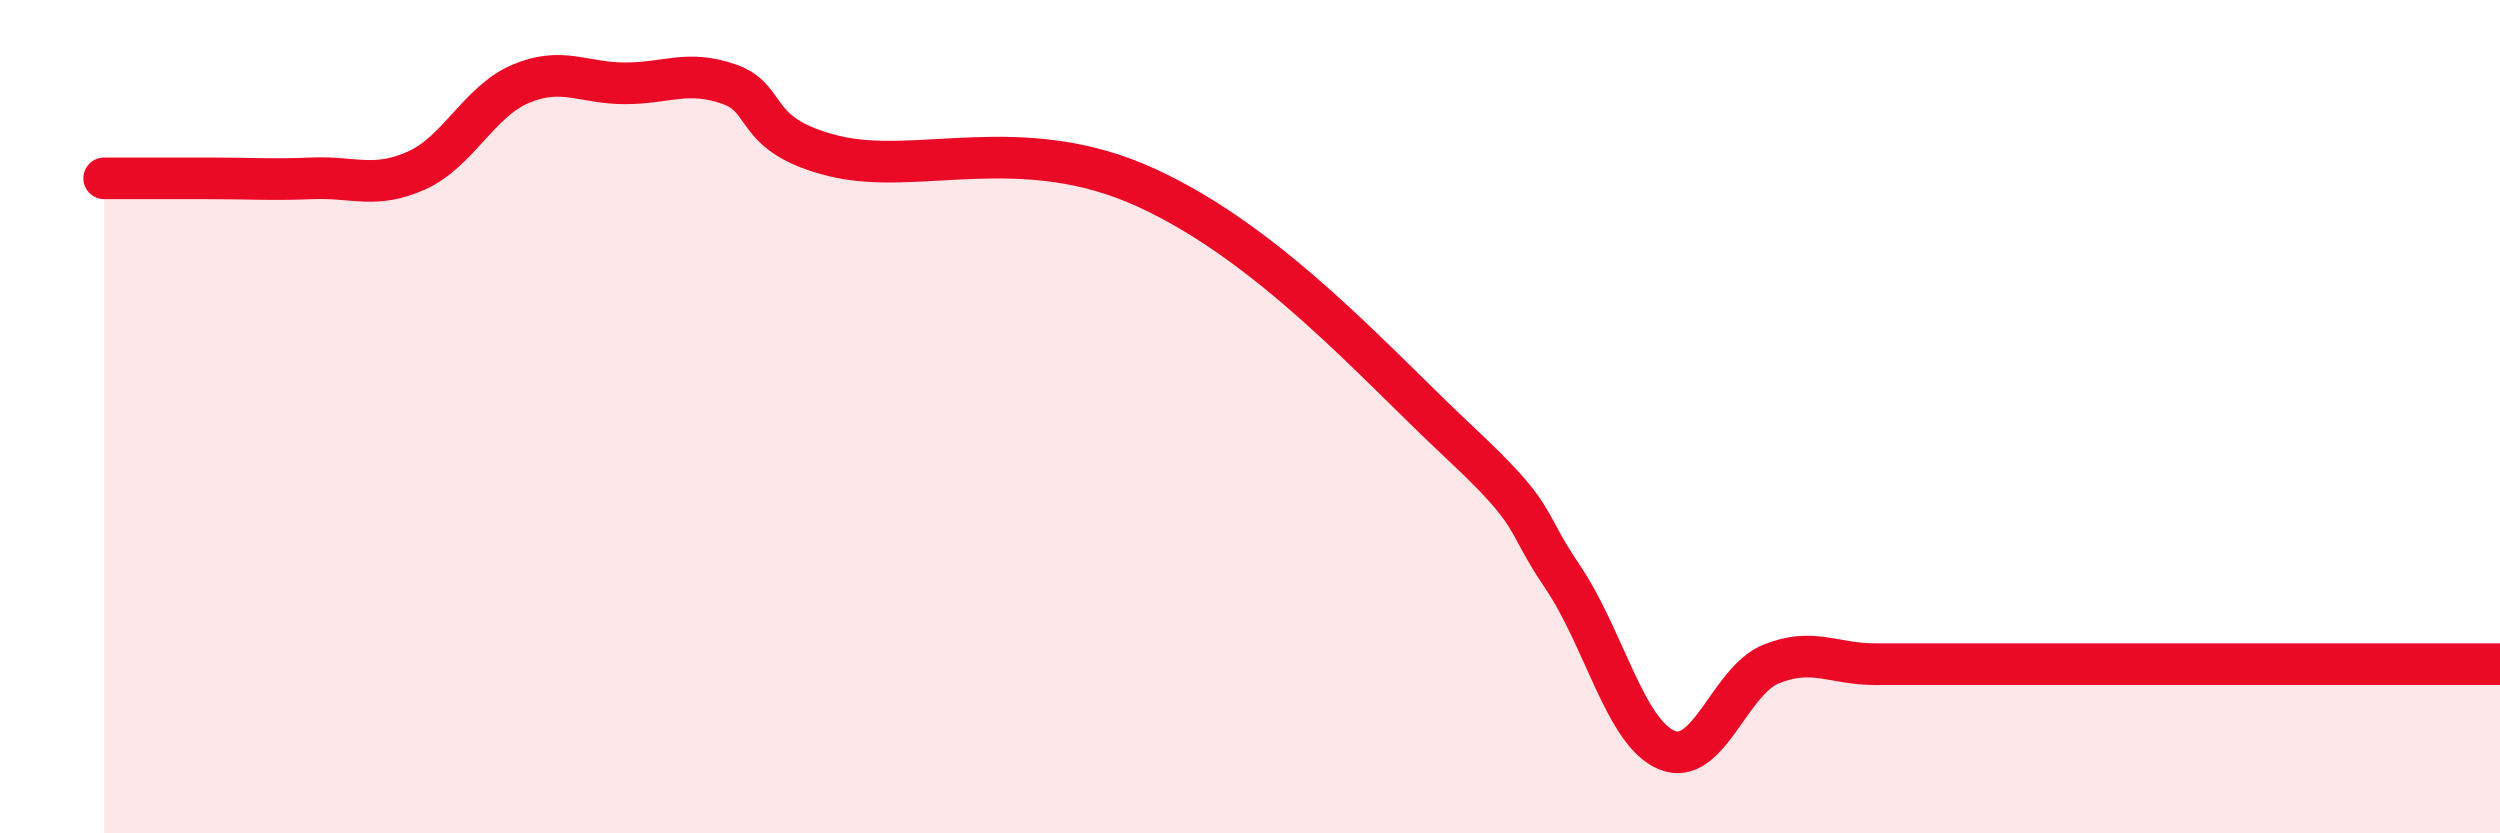
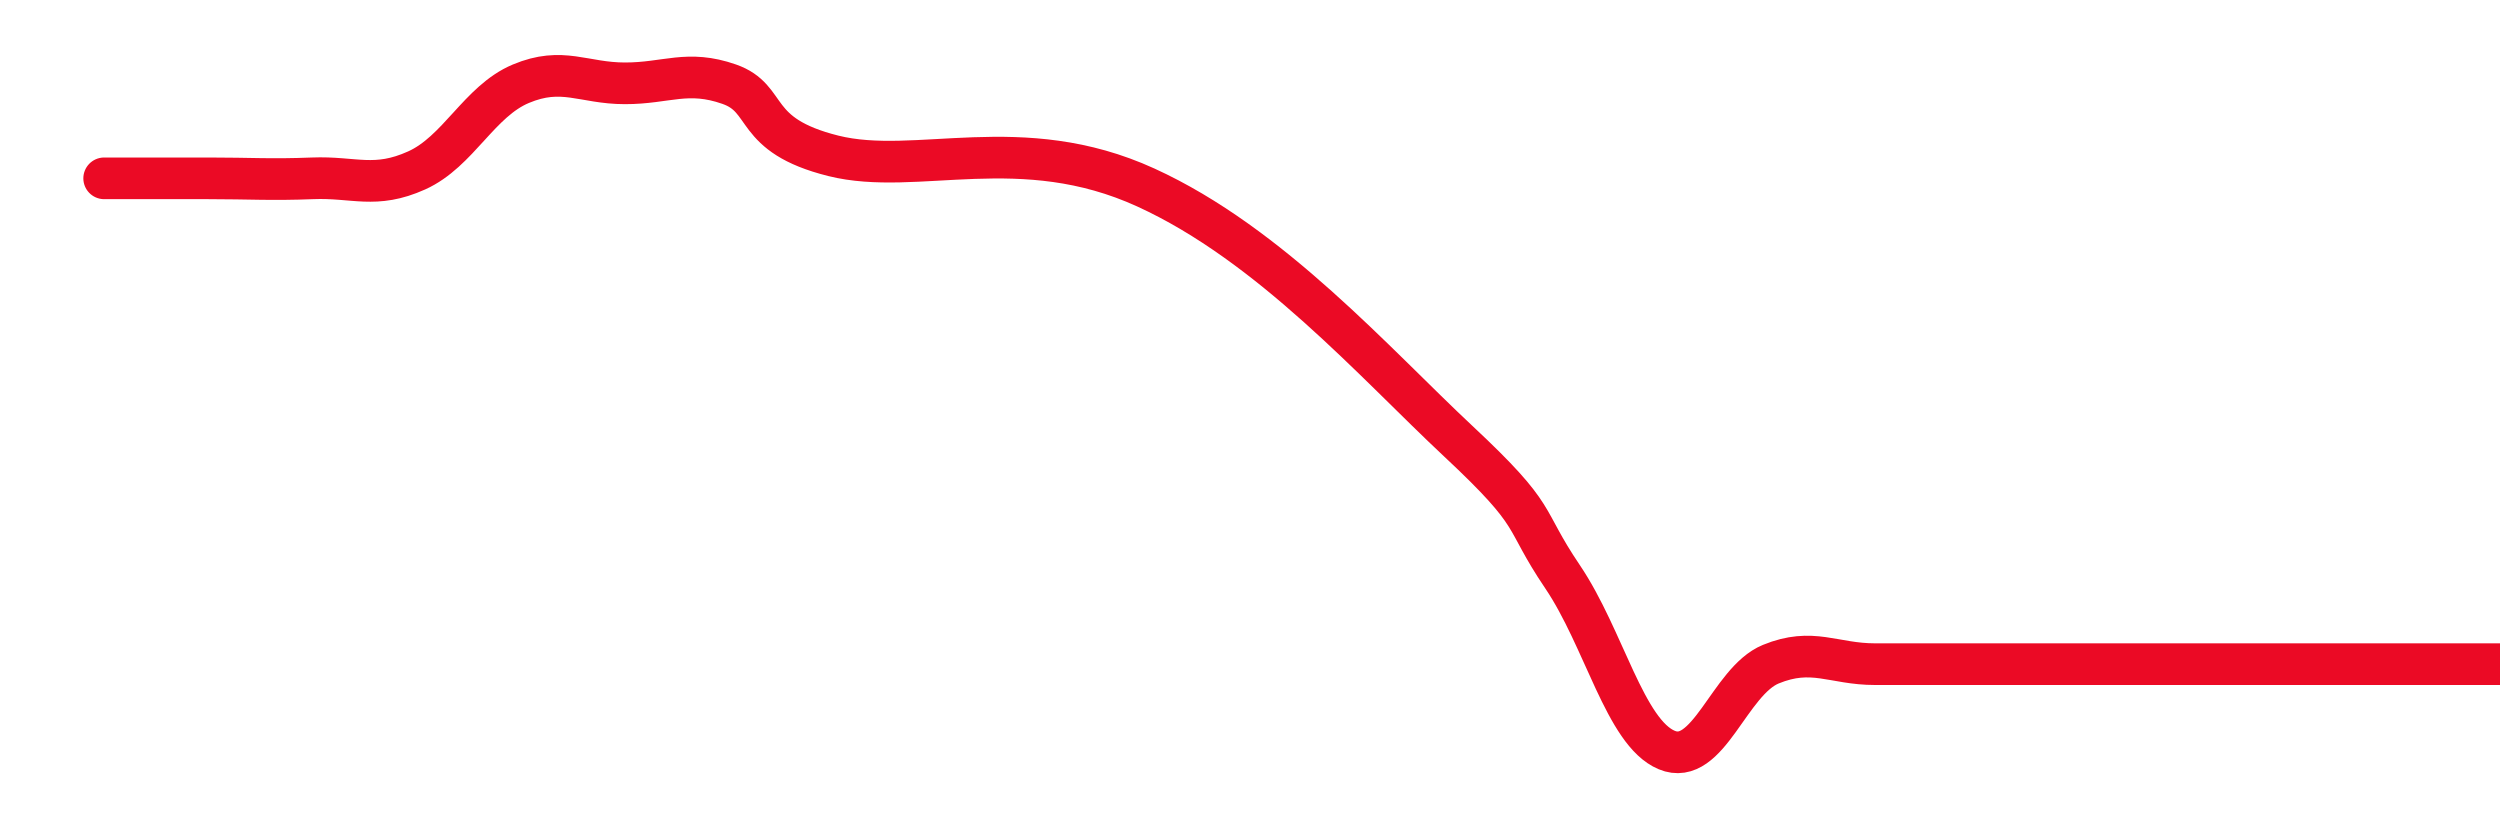
<svg xmlns="http://www.w3.org/2000/svg" width="60" height="20" viewBox="0 0 60 20">
-   <path d="M 2.5,4.28 C 3,4.28 4,4.28 5,4.28 C 6,4.28 6.5,4.32 7.5,4.28 C 8.5,4.24 9,4.54 10,4.09 C 11,3.64 11.5,2.43 12.5,2.01 C 13.5,1.59 14,2 15,2 C 16,2 16.5,1.67 17.5,2.02 C 18.5,2.37 18,3.24 20,3.74 C 22,4.24 24.5,3.13 27.5,4.5 C 30.5,5.87 33,8.72 35,10.59 C 37,12.46 36.5,12.36 37.5,13.84 C 38.5,15.32 39,17.58 40,18 C 41,18.42 41.5,16.35 42.5,15.94 C 43.5,15.53 44,15.94 45,15.94 C 46,15.94 46.5,15.94 47.5,15.94 C 48.5,15.94 49,15.94 50,15.94 C 51,15.94 51.5,15.94 52.5,15.94 C 53.5,15.94 54,15.94 55,15.94 C 56,15.94 56.5,15.94 57.5,15.94 C 58.5,15.94 59.5,15.94 60,15.94L60 20L2.5 20Z" fill="#EB0A25" opacity="0.1" stroke-linecap="round" stroke-linejoin="round" />
  <path d="M 2.5,4.28 C 3,4.28 4,4.28 5,4.28 C 6,4.28 6.5,4.32 7.5,4.28 C 8.5,4.24 9,4.54 10,4.09 C 11,3.64 11.5,2.43 12.5,2.01 C 13.5,1.59 14,2 15,2 C 16,2 16.5,1.67 17.5,2.02 C 18.5,2.37 18,3.24 20,3.74 C 22,4.24 24.5,3.13 27.5,4.5 C 30.5,5.87 33,8.72 35,10.59 C 37,12.46 36.5,12.36 37.5,13.84 C 38.5,15.32 39,17.58 40,18 C 41,18.42 41.5,16.35 42.5,15.94 C 43.5,15.53 44,15.94 45,15.94 C 46,15.94 46.5,15.94 47.5,15.94 C 48.5,15.94 49,15.94 50,15.94 C 51,15.94 51.5,15.94 52.5,15.94 C 53.5,15.94 54,15.94 55,15.94 C 56,15.94 56.5,15.94 57.5,15.94 C 58.5,15.94 59.5,15.94 60,15.94" stroke="#EB0A25" stroke-width="1" fill="none" stroke-linecap="round" stroke-linejoin="round" />
</svg>